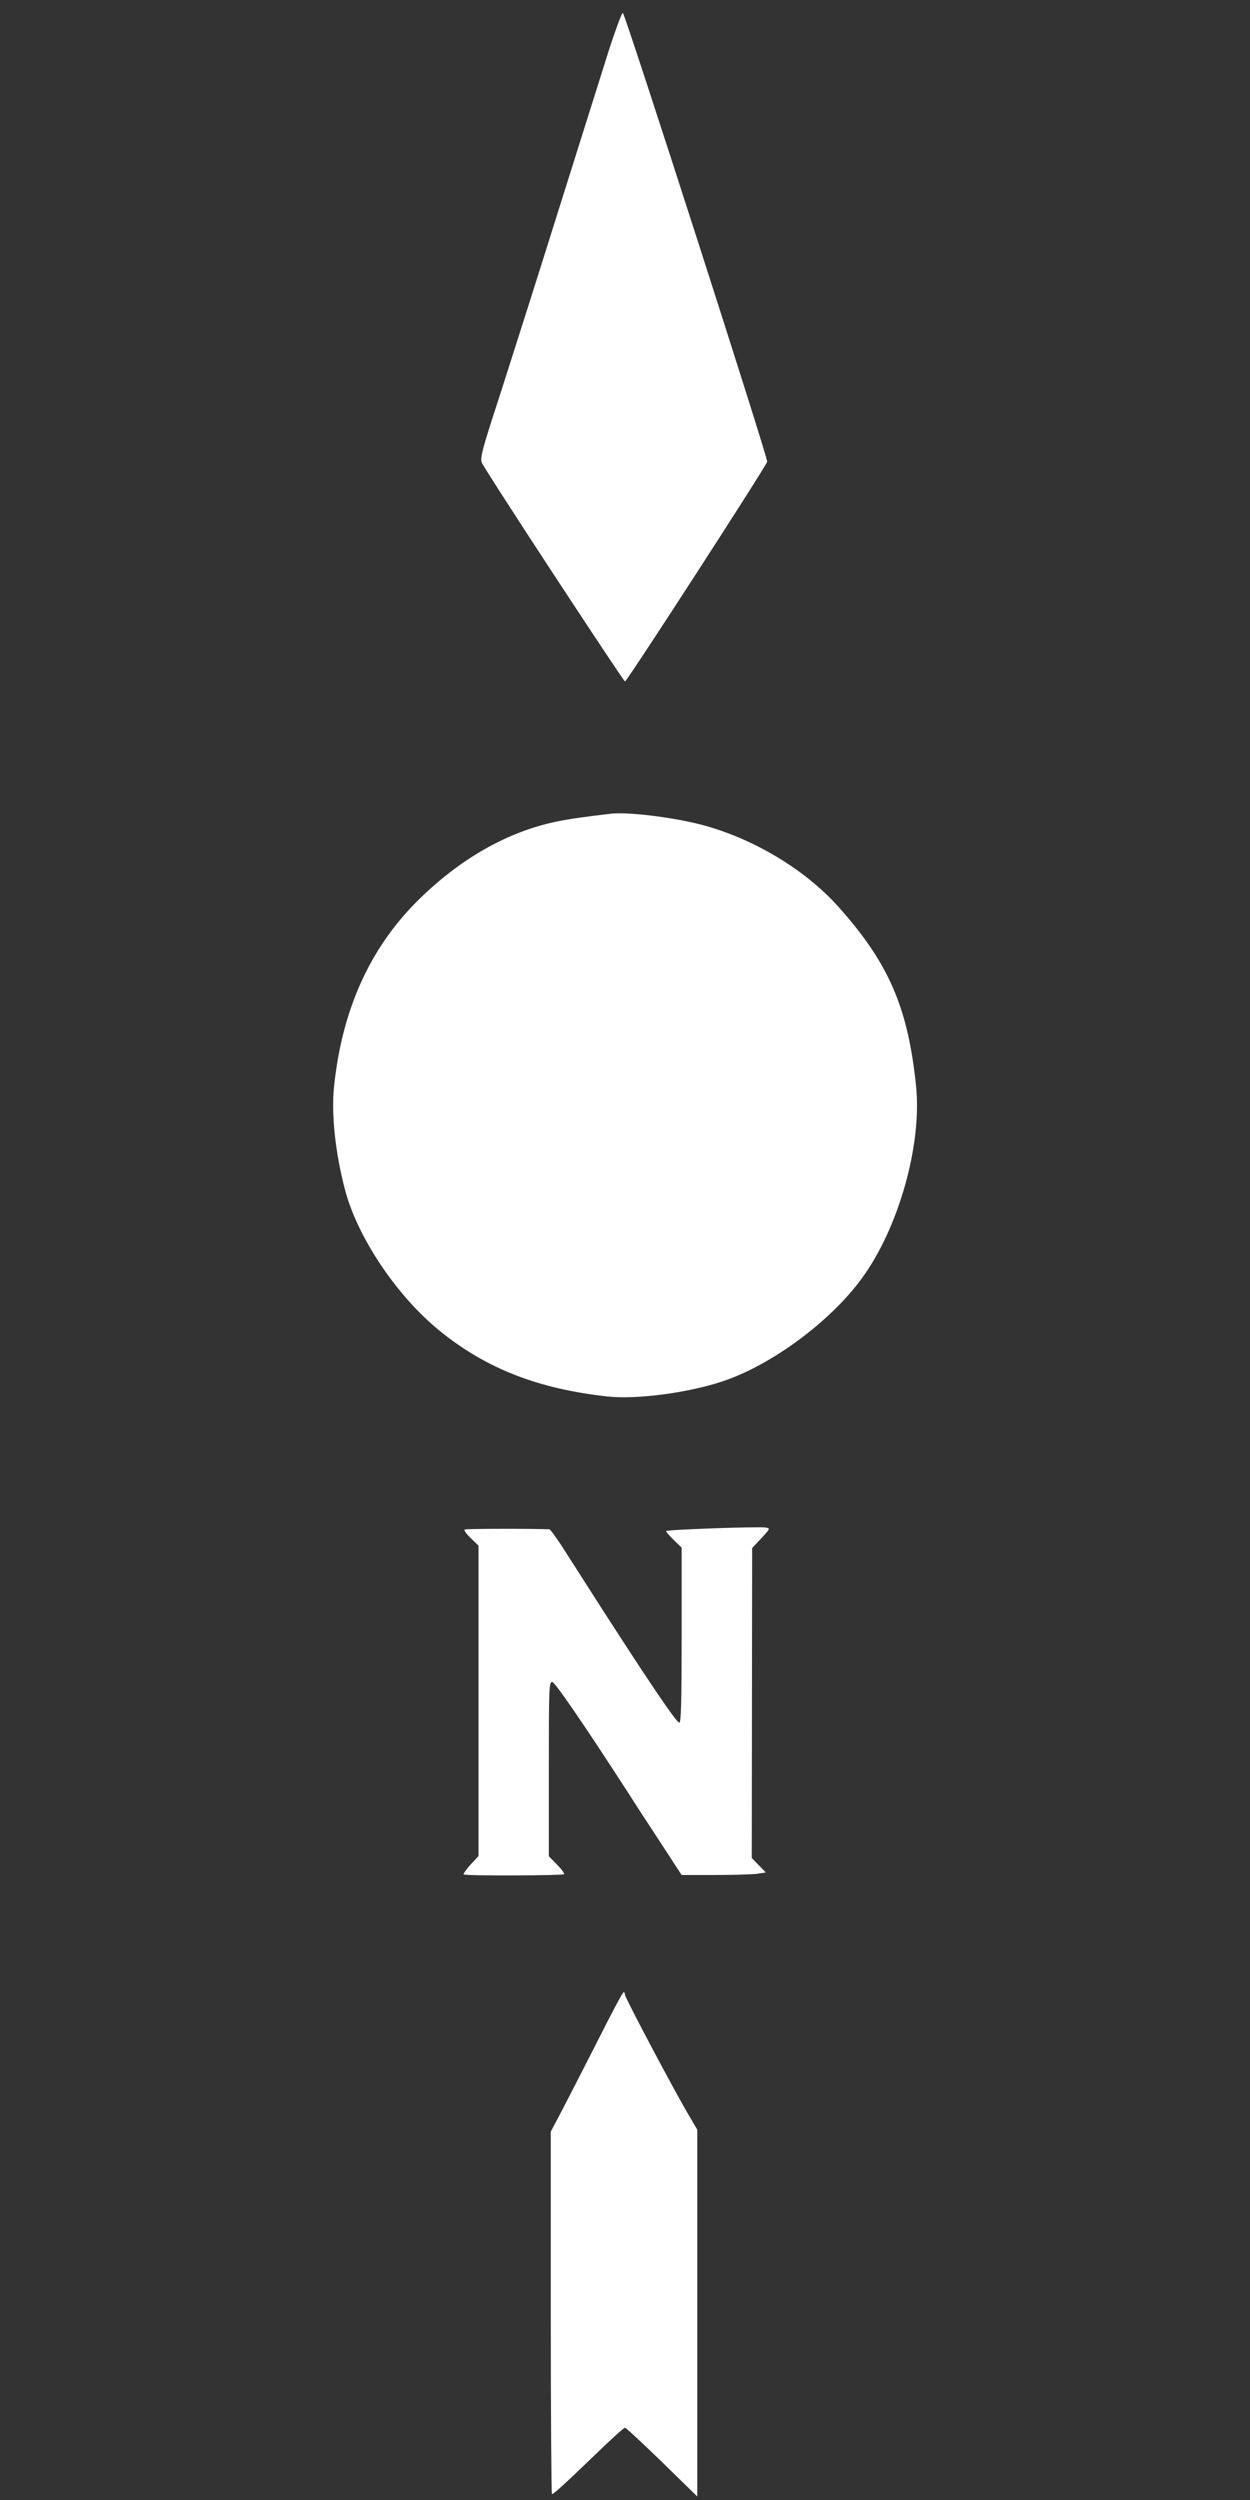
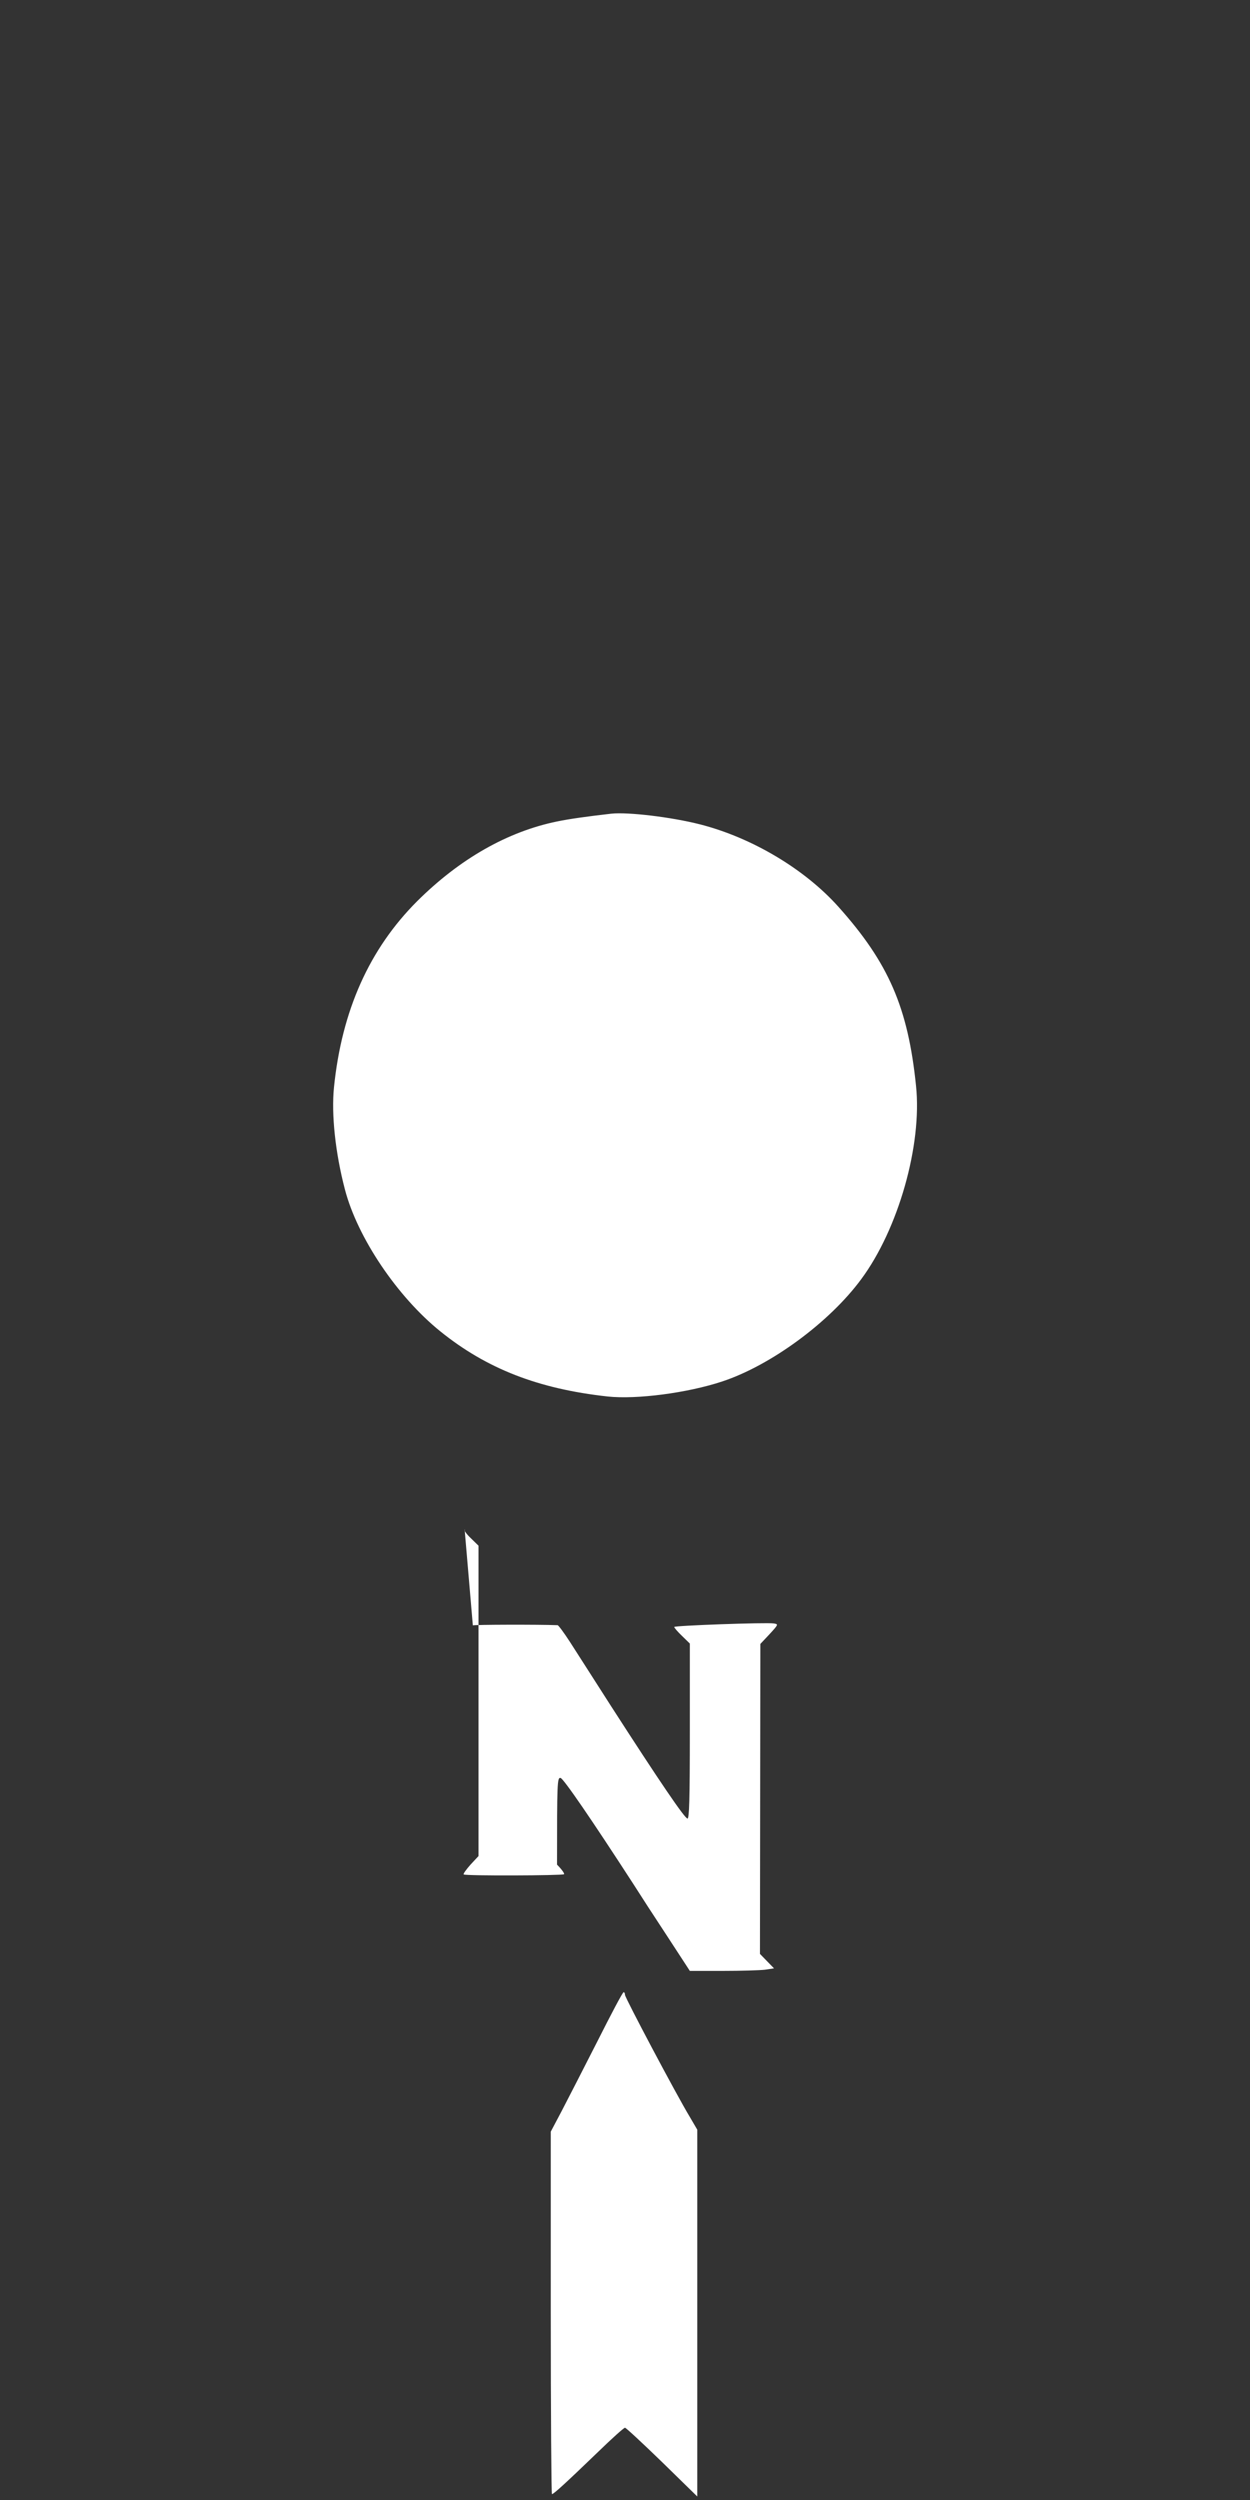
<svg xmlns="http://www.w3.org/2000/svg" version="1.0" width="640pt" height="1280pt" viewBox="0 0 640 1280" preserveAspectRatio="xMidYMid meet">
  <rect x="0" y="0" width="640" height="1280" fill="#333333" stroke="none" />
  <g transform="translate(0,1280) scale(0.1,-0.1)" fill="#ffffff" stroke="none">
-     <path d="M3121 12554 c-33 -104 -150 -477 -261 -829 -110 -352 -247 -781 -302 -953 -89 -272 -101 -317 -91 -341 11 -31 725 -1120 733 -1120 10 0 724 1104 728 1125 4 20 -722 2278 -739 2298 -4 4 -34 -77 -68 -180z" />
    <path d="M3130 8634 c-131 -15 -215 -27 -278 -40 -254 -52 -499 -192 -716 -408 -245 -245 -386 -560 -426 -953 -14 -139 7 -336 56 -523 64 -246 268 -549 489 -727 237 -191 501 -294 856 -333 148 -16 409 18 587 77 248 82 548 302 711 523 190 256 313 687 281 991 -41 400 -140 629 -398 917 -173 193 -442 353 -707 421 -149 38 -370 64 -455 55z" />
-     <path d="M2379 4969 c-5 -3 9 -23 31 -44 l40 -39 0 -794 0 -795 -41 -44 c-22 -25 -38 -47 -35 -50 7 -8 506 -6 514 1 3 4 -13 26 -36 49 l-42 43 0 448 c0 421 1 447 18 444 15 -3 157 -210 374 -545 31 -49 108 -168 172 -265 l116 -178 169 0 c92 0 189 3 215 6 l47 7 -36 37 -36 37 1 793 1 794 47 50 c46 50 46 51 22 55 -41 6 -510 -11 -510 -18 0 -4 18 -25 40 -46 l40 -39 0 -448 c0 -352 -3 -448 -12 -448 -14 0 -145 193 -391 575 -84 132 -179 279 -210 328 -31 48 -60 87 -64 87 -102 4 -427 3 -434 -1z" />
+     <path d="M2379 4969 c-5 -3 9 -23 31 -44 l40 -39 0 -794 0 -795 -41 -44 c-22 -25 -38 -47 -35 -50 7 -8 506 -6 514 1 3 4 -13 26 -36 49 c0 421 1 447 18 444 15 -3 157 -210 374 -545 31 -49 108 -168 172 -265 l116 -178 169 0 c92 0 189 3 215 6 l47 7 -36 37 -36 37 1 793 1 794 47 50 c46 50 46 51 22 55 -41 6 -510 -11 -510 -18 0 -4 18 -25 40 -46 l40 -39 0 -448 c0 -352 -3 -448 -12 -448 -14 0 -145 193 -391 575 -84 132 -179 279 -210 328 -31 48 -60 87 -64 87 -102 4 -427 3 -434 -1z" />
    <path d="M3058 2347 c-70 -138 -153 -299 -183 -357 l-55 -104 0 -928 c0 -510 3 -928 6 -928 9 0 75 61 237 217 70 68 131 123 137 123 5 0 90 -79 190 -176 l180 -176 0 939 0 939 -38 65 c-69 114 -332 611 -332 625 0 8 -3 14 -7 14 -5 0 -65 -114 -135 -253z" />
  </g>
</svg>